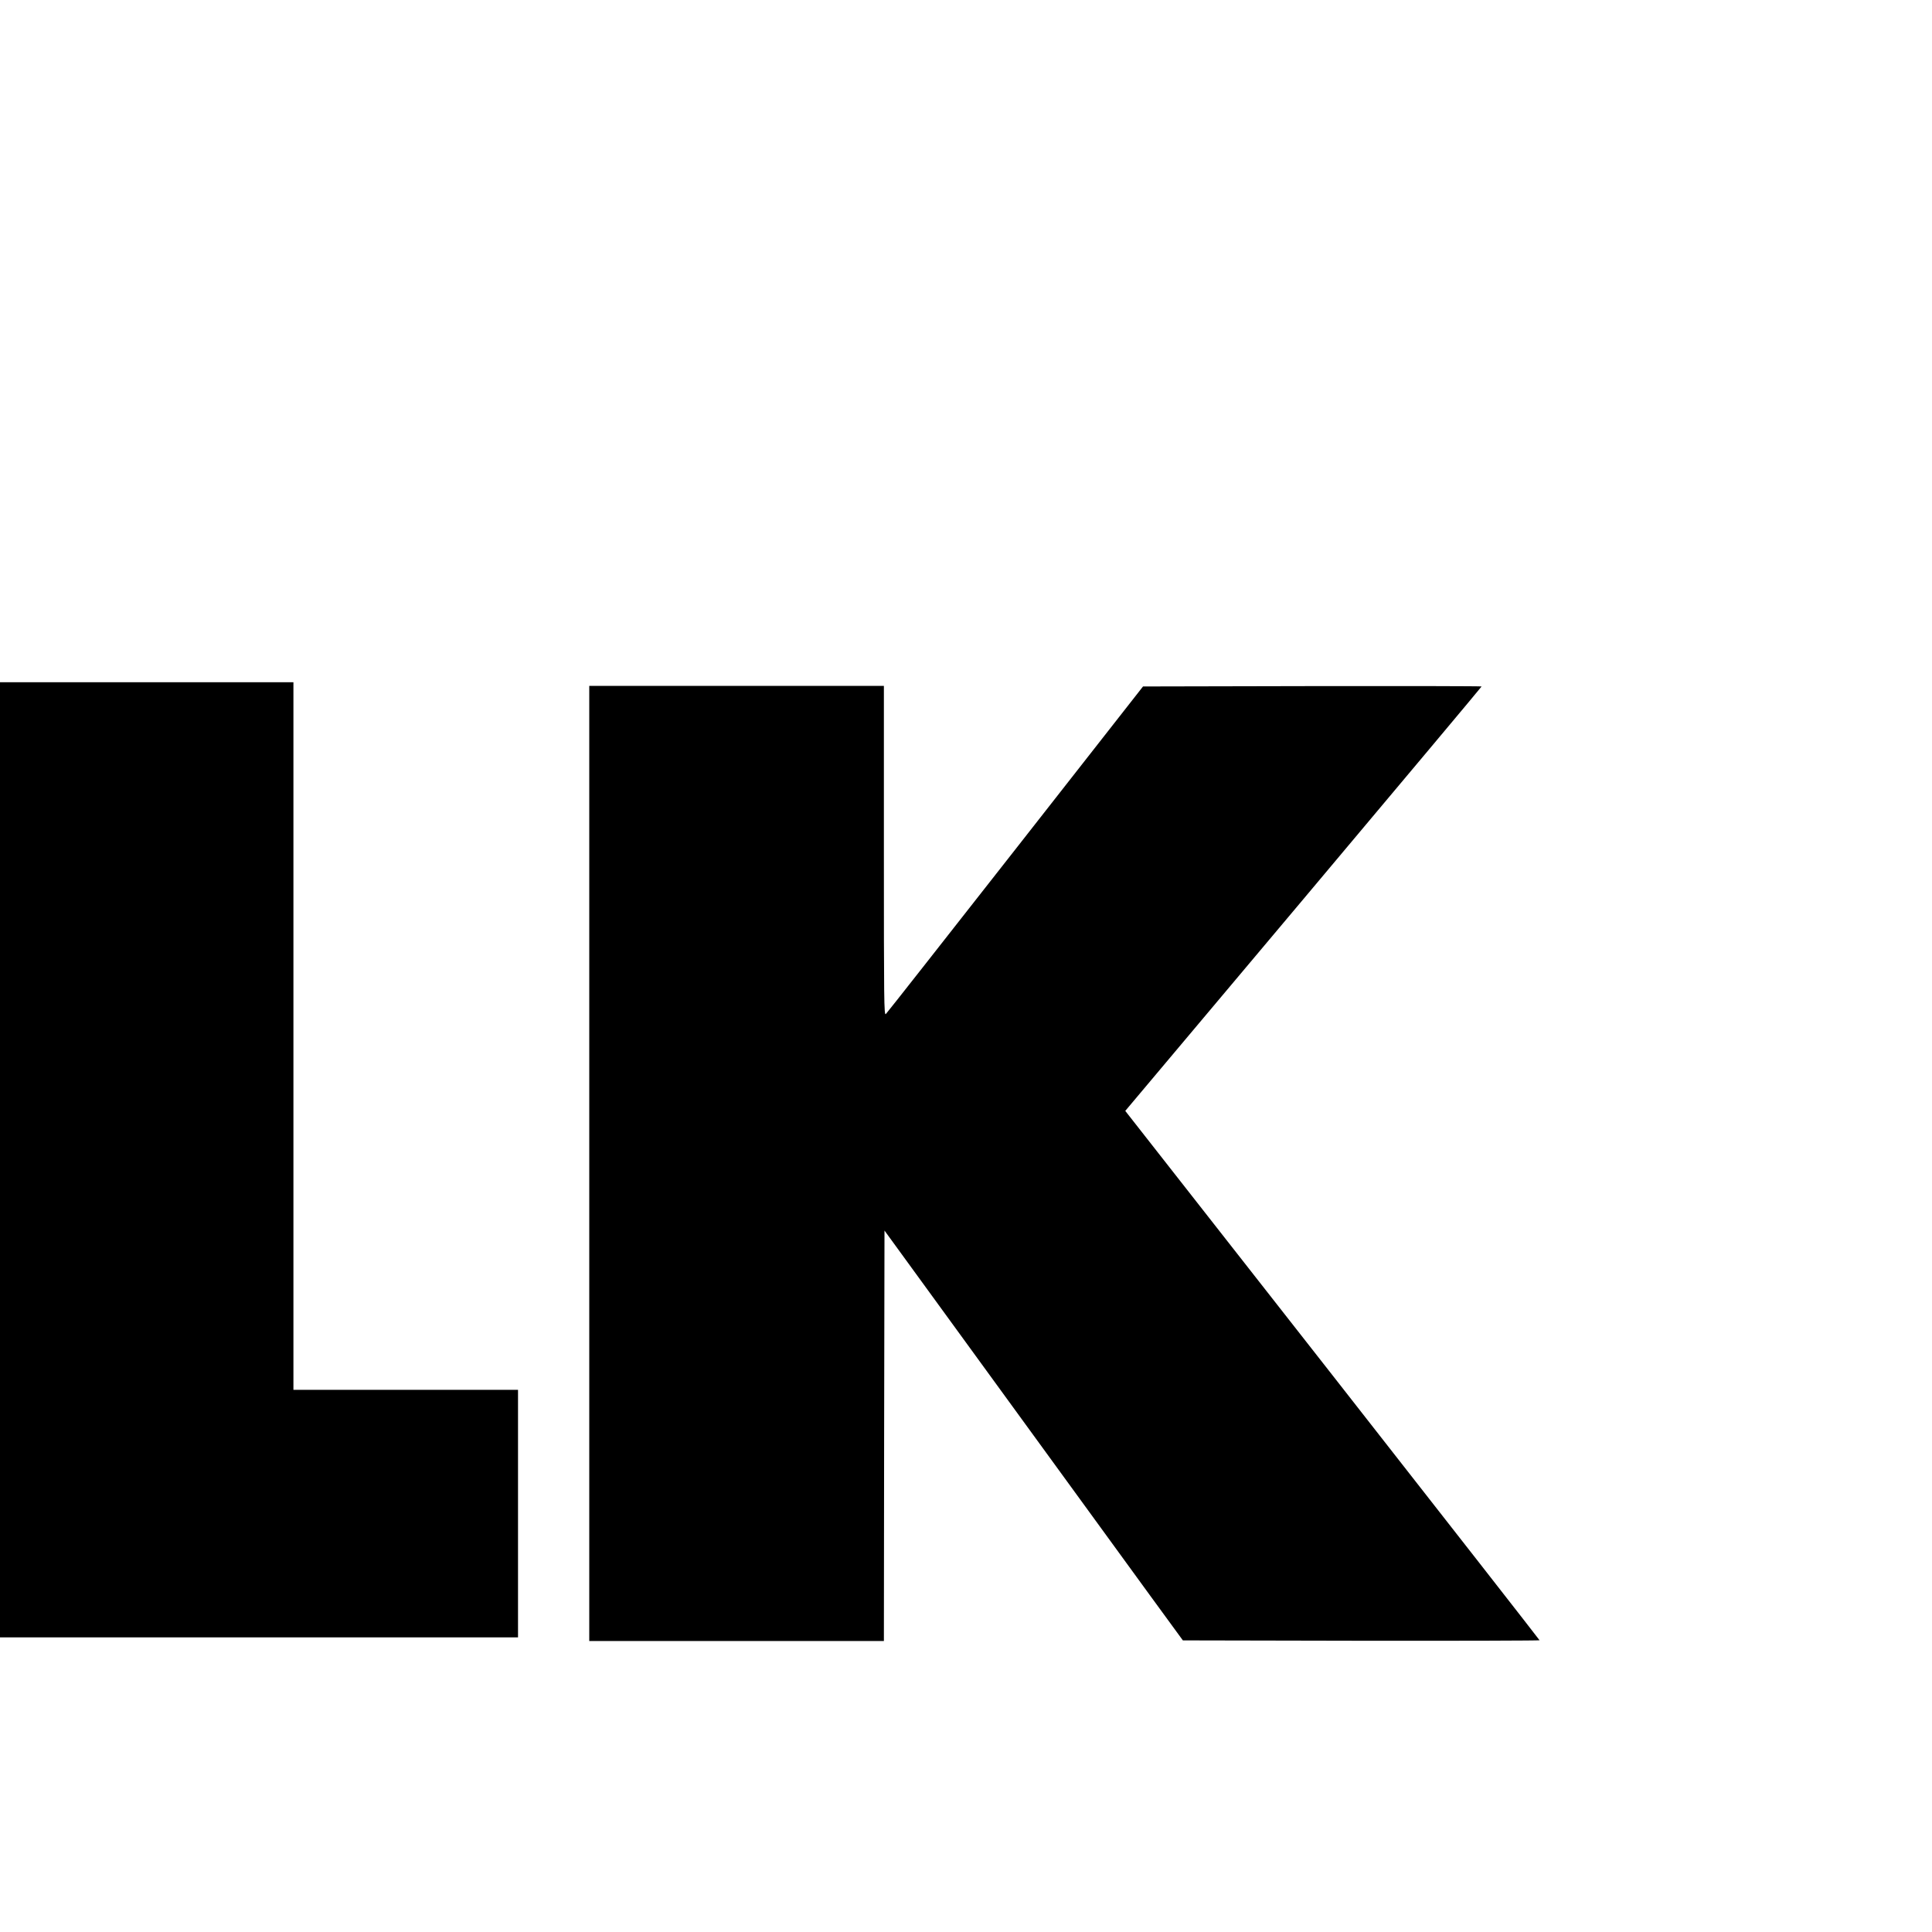
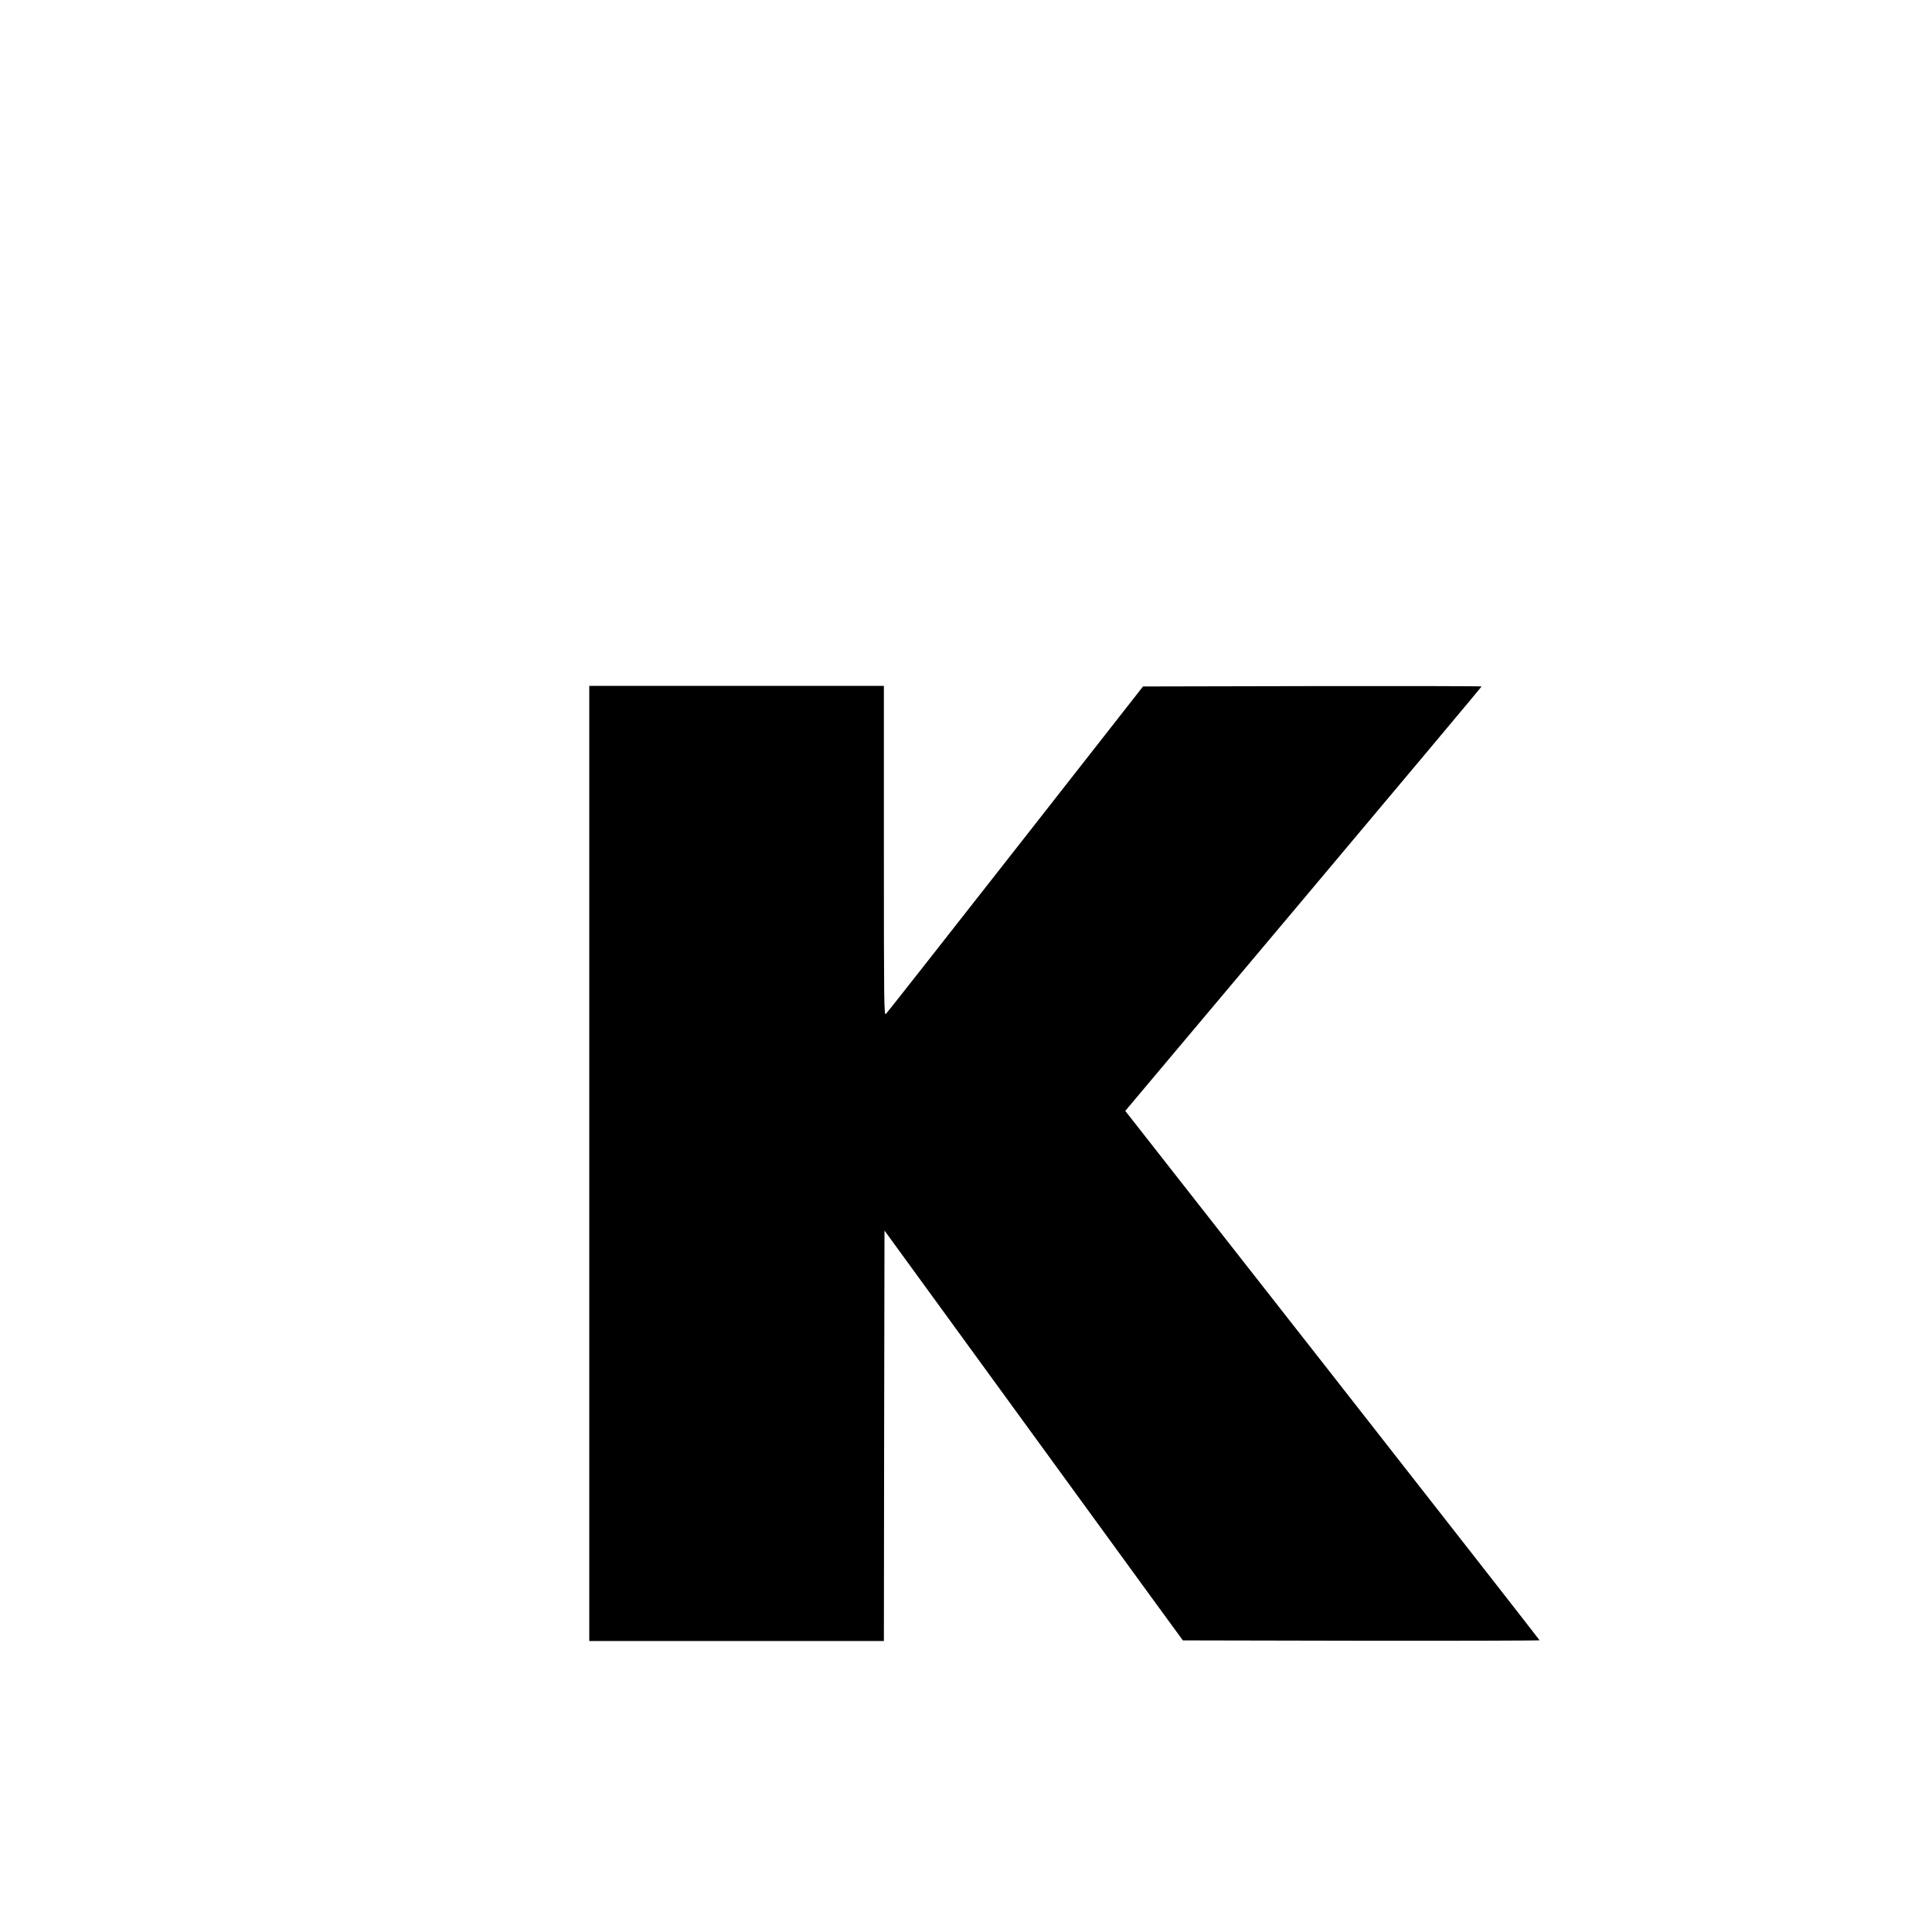
<svg xmlns="http://www.w3.org/2000/svg" version="1.0" width="16pt" height="16pt" viewBox="0 0 16 16" preserveAspectRatio="xMidYMid meet">
  <g transform="translate(0,16) scale(0.001,-0.001)" fill="#000000" stroke="none">
-     <path d="M0 6395 l0 -3955 2145 0 2145 0 0 1025 0 1025 -930 0 -930 0 0 2930 0 2930 -1215 0 -1215 0 0 -3955z" />
    <path d="M4880 6365 l0 -3955 1220 0 1220 0 2 1700 3 1699 965 -1326 c531 -729 1087 -1493 1235 -1697 l271 -371 1477 -3 c812 -1 1477 1 1477 4 0 3 -772 991 -1715 2195 l-1716 2189 1476 1755 c811 965 1475 1757 1475 1760 0 3 -631 4 -1402 3 l-1402 -3 -1057 -1349 c-582 -742 -1064 -1356 -1073 -1364 -15 -15 -16 104 -16 1351 l0 1367 -1220 0 -1220 0 0 -3955z" />
  </g>
</svg>